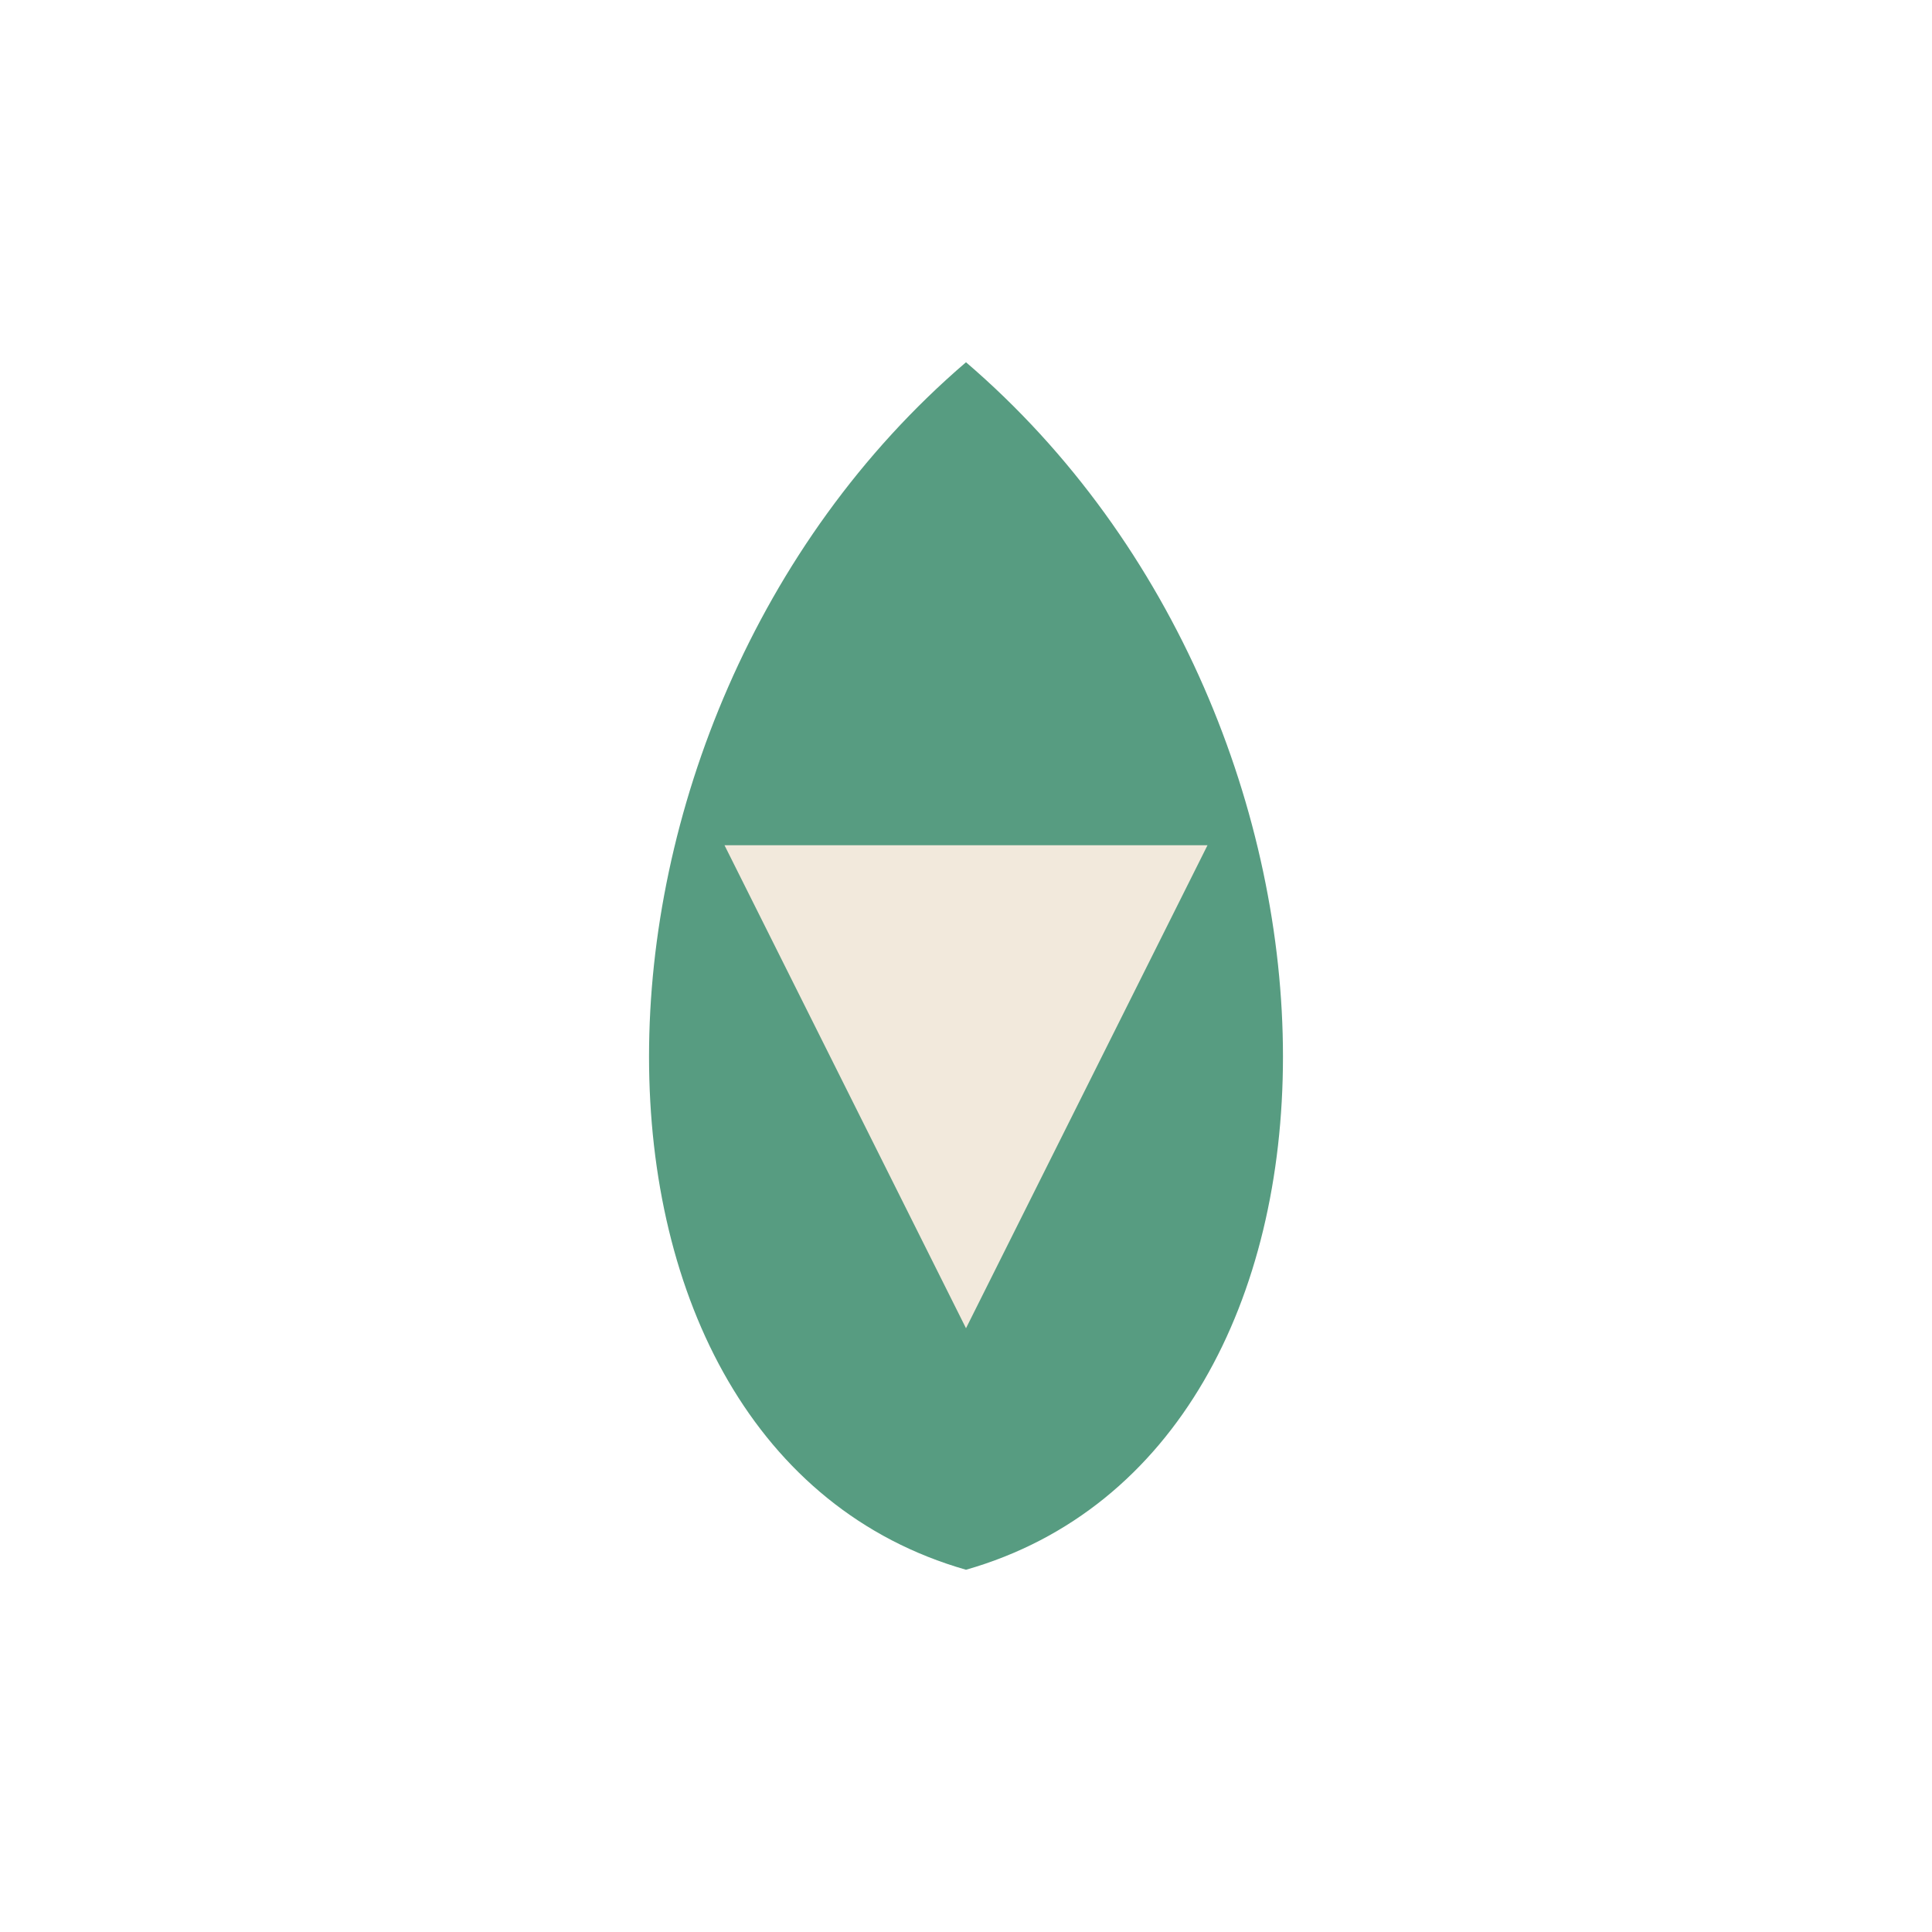
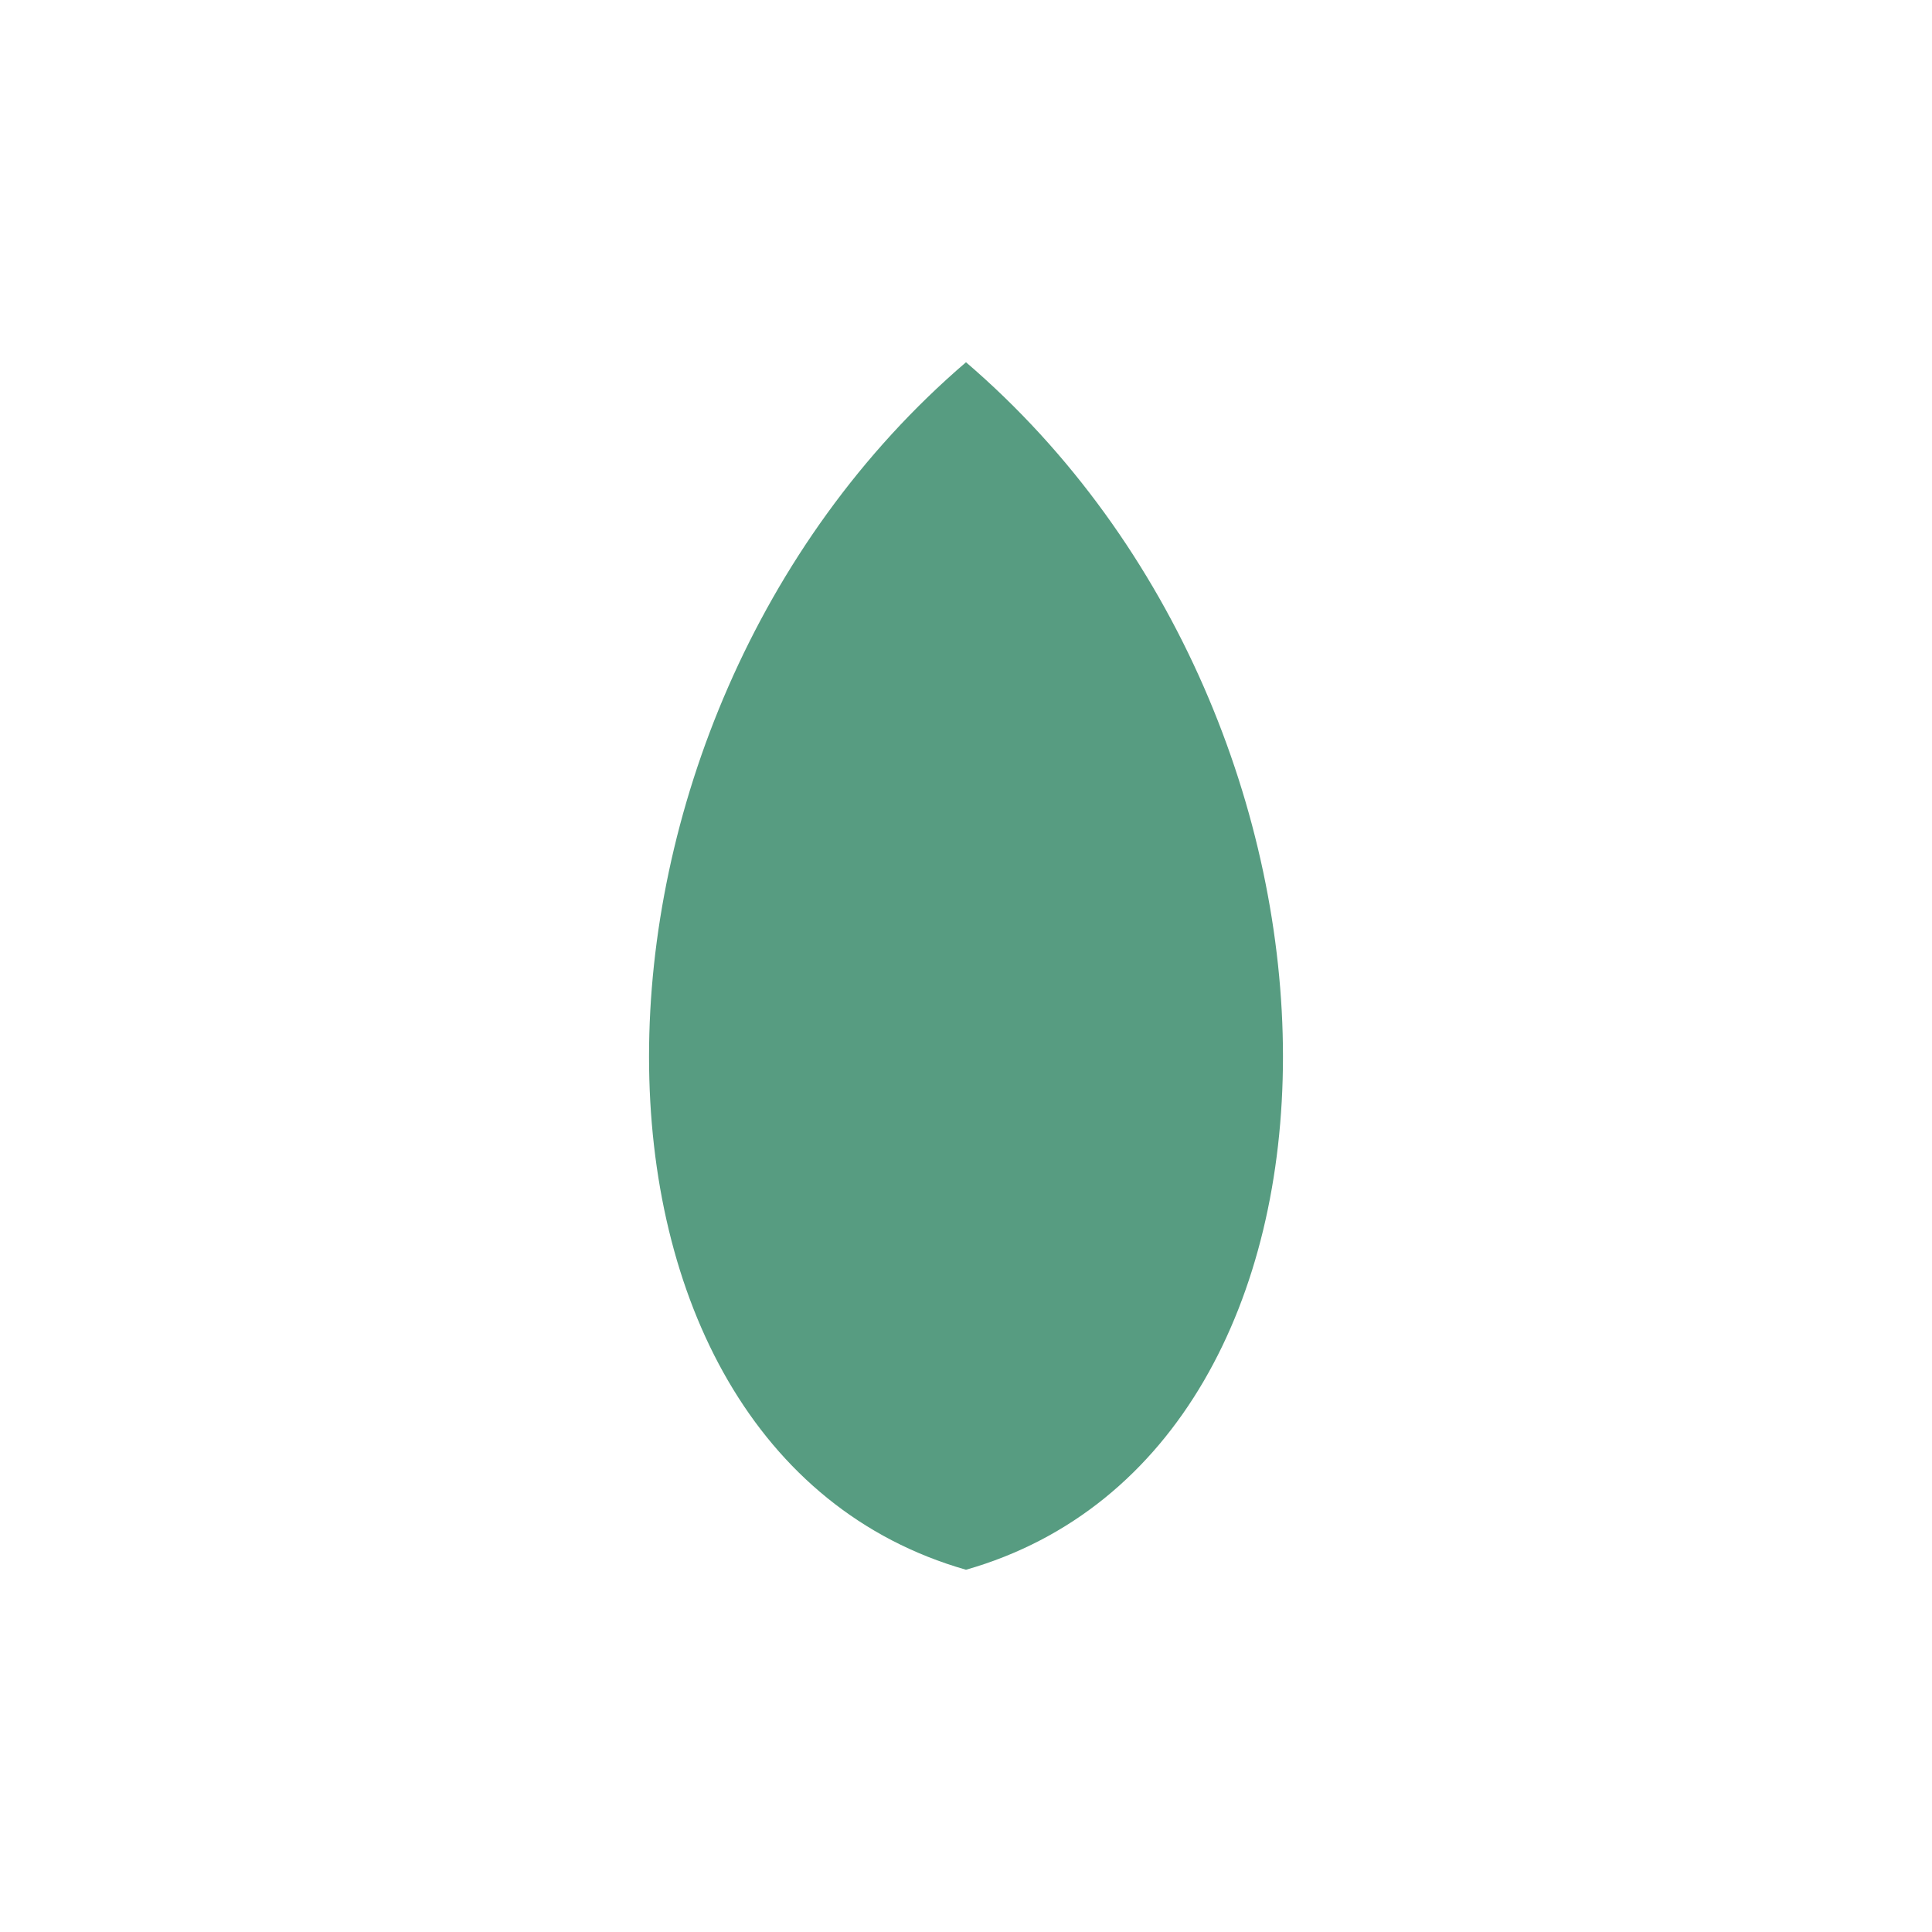
<svg xmlns="http://www.w3.org/2000/svg" width="32" height="32" viewBox="0 0 32 32">
-   <path d="M16 26c-7-2-7-14 0-20 7 6 7 18 0 20z" fill="#579C81" />
-   <path d="M12 14h8l-4 8z" fill="#F2E9DC" />
+   <path d="M16 26c-7-2-7-14 0-20 7 6 7 18 0 20" fill="#579C81" />
</svg>